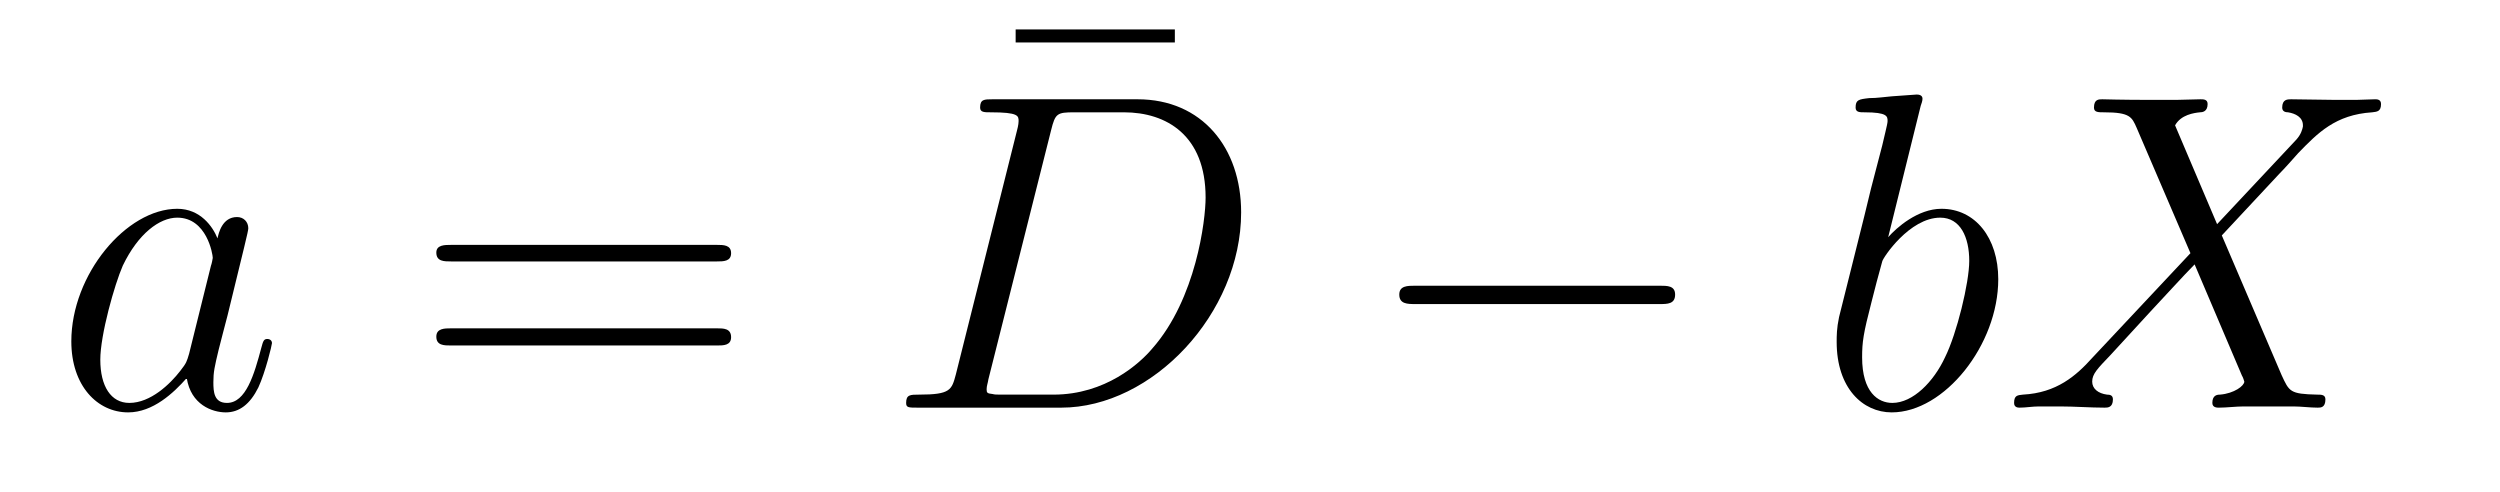
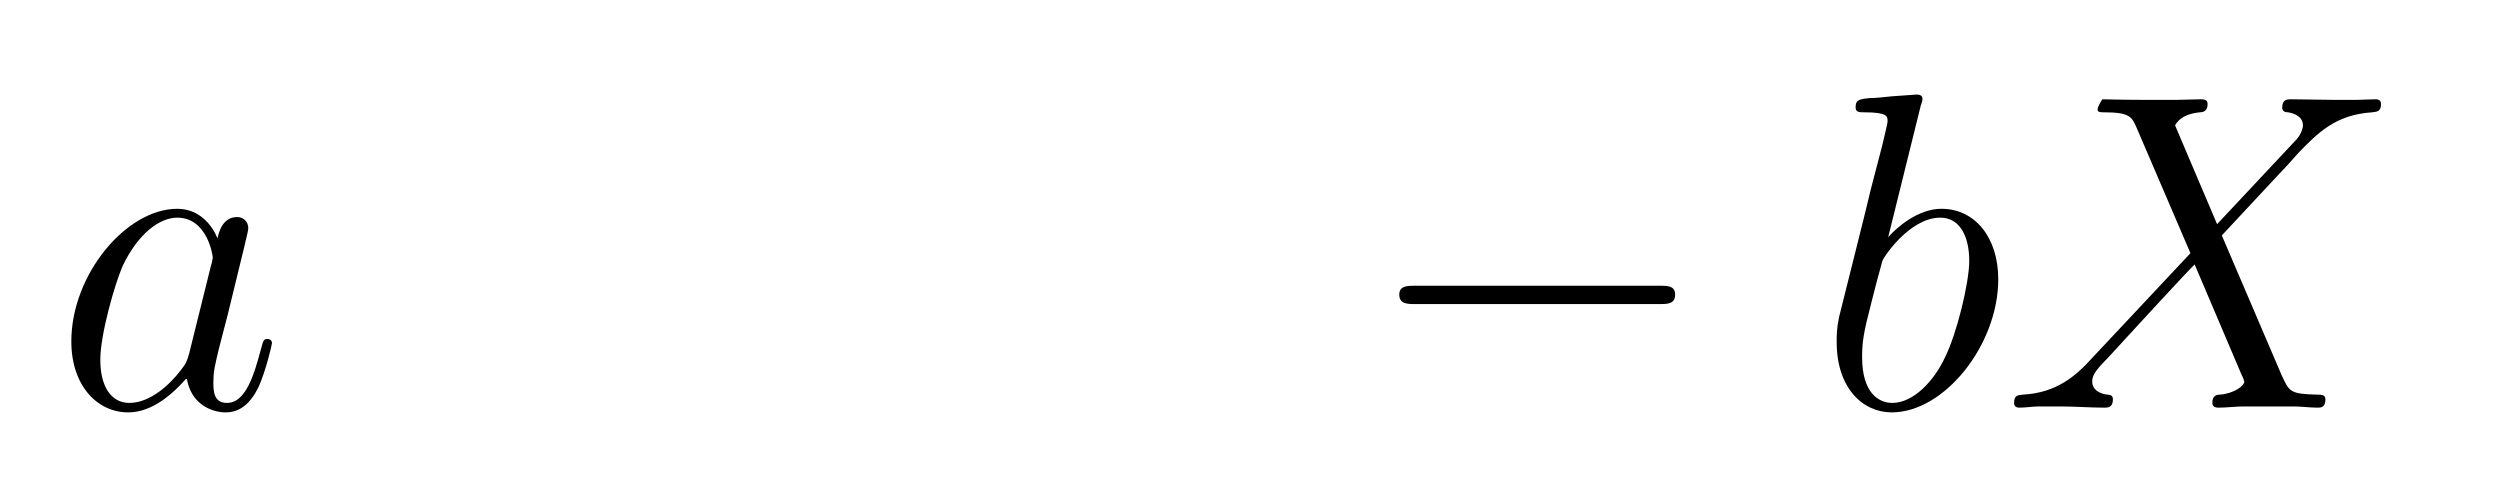
<svg xmlns="http://www.w3.org/2000/svg" height="13pt" version="1.1" viewBox="0 -13 66 13" width="66pt">
  <g id="page1">
    <g transform="matrix(1 0 0 1 -127 652)">
      <path d="M131.992 -655.66C131.93 -655.457 131.93 -655.426 131.758 -655.207C131.492 -654.863 130.977 -654.363 130.414 -654.363C129.93 -654.363 129.648 -654.801 129.648 -655.504C129.648 -656.16 130.023 -657.488 130.242 -657.988C130.648 -658.832 131.211 -659.254 131.68 -659.254C132.461 -659.254 132.617 -658.285 132.617 -658.191C132.617 -658.176 132.586 -658.02 132.57 -657.988L131.992 -655.66ZM132.742 -658.707C132.617 -659.019 132.289 -659.488 131.68 -659.488C130.336 -659.488 128.883 -657.754 128.883 -655.988C128.883 -654.816 129.57 -654.113 130.383 -654.113C131.039 -654.113 131.586 -654.629 131.93 -655.02C132.039 -654.316 132.602 -654.113 132.961 -654.113S133.602 -654.332 133.82 -654.77C134.008 -655.176 134.18 -655.895 134.18 -655.941C134.18 -656.004 134.133 -656.051 134.055 -656.051C133.961 -656.051 133.945 -655.988 133.898 -655.816C133.711 -655.113 133.492 -654.363 132.992 -654.363C132.648 -654.363 132.633 -654.66 132.633 -654.91C132.633 -655.176 132.664 -655.316 132.773 -655.77C132.852 -656.066 132.914 -656.332 133.008 -656.676C133.445 -658.473 133.555 -658.895 133.555 -658.973C133.555 -659.145 133.43 -659.27 133.258 -659.27C132.867 -659.27 132.773 -658.848 132.742 -658.707ZM134.516 -654.238" fill-rule="evenodd" />
-       <path d="M145.926 -658.098C146.098 -658.098 146.301 -658.098 146.301 -658.316C146.301 -658.535 146.098 -658.535 145.926 -658.535H138.91C138.738 -658.535 138.519 -658.535 138.519 -658.332C138.519 -658.098 138.723 -658.098 138.91 -658.098H145.926ZM145.926 -655.879C146.098 -655.879 146.301 -655.879 146.301 -656.098C146.301 -656.332 146.098 -656.332 145.926 -656.332H138.91C138.738 -656.332 138.519 -656.332 138.519 -656.113C138.519 -655.879 138.723 -655.879 138.91 -655.879H145.926ZM146.996 -654.238" fill-rule="evenodd" />
-       <path d="M158.016 -663.879V-664.223H153.813V-663.879H158.016ZM158.879 -657.238" fill-rule="evenodd" />
-       <path d="M152.234 -655.113C152.125 -654.707 152.094 -654.582 151.266 -654.582C151.031 -654.582 150.922 -654.582 150.922 -654.363C150.922 -654.238 150.984 -654.238 151.234 -654.238H155.016C157.422 -654.238 159.766 -656.723 159.766 -659.394C159.766 -661.098 158.734 -662.379 157.031 -662.379H153.203C152.984 -662.379 152.875 -662.379 152.875 -662.16C152.875 -662.035 152.984 -662.035 153.156 -662.035C153.891 -662.035 153.891 -661.941 153.891 -661.801C153.891 -661.785 153.891 -661.707 153.844 -661.535L152.234 -655.113ZM154.75 -661.566C154.859 -662.004 154.906 -662.035 155.359 -662.035H156.672C157.797 -662.035 158.828 -661.426 158.828 -659.785C158.828 -659.191 158.578 -657.113 157.422 -655.801C157.094 -655.41 156.188 -654.582 154.812 -654.582H153.453C153.297 -654.582 153.266 -654.582 153.203 -654.598C153.063 -654.613 153.047 -654.629 153.047 -654.723C153.047 -654.816 153.078 -654.879 153.094 -654.988L154.75 -661.566ZM160.078 -654.238" fill-rule="evenodd" />
      <path d="M170.816 -656.973C171.02 -656.973 171.223 -656.973 171.223 -657.223C171.223 -657.457 171.02 -657.457 170.816 -657.457H164.363C164.16 -657.457 163.941 -657.457 163.941 -657.223C163.941 -656.973 164.16 -656.973 164.363 -656.973H170.816ZM172.195 -654.238" fill-rule="evenodd" />
-       <path d="M177.707 -662.207C177.723 -662.254 177.754 -662.332 177.754 -662.394C177.754 -662.504 177.629 -662.504 177.598 -662.504C177.598 -662.504 177.16 -662.473 176.941 -662.457C176.738 -662.441 176.566 -662.41 176.348 -662.41C176.066 -662.379 175.988 -662.363 175.988 -662.16C175.988 -662.035 176.098 -662.035 176.223 -662.035C176.832 -662.035 176.832 -661.926 176.832 -661.801C176.832 -661.723 176.738 -661.379 176.691 -661.16L176.394 -660.02C176.285 -659.535 175.598 -656.832 175.551 -656.629C175.488 -656.332 175.488 -656.129 175.488 -655.973C175.488 -654.754 176.176 -654.113 176.941 -654.113C178.332 -654.113 179.754 -655.895 179.754 -657.629C179.754 -658.723 179.145 -659.488 178.254 -659.488C177.629 -659.488 177.066 -658.988 176.848 -658.738L177.707 -662.207ZM176.957 -654.363C176.582 -654.363 176.16 -654.645 176.16 -655.566C176.16 -655.973 176.191 -656.191 176.41 -657.035C176.441 -657.176 176.645 -657.941 176.691 -658.098C176.707 -658.191 177.41 -659.254 178.223 -659.254C178.754 -659.254 178.988 -658.738 178.988 -658.113C178.988 -657.535 178.66 -656.191 178.348 -655.566C178.051 -654.926 177.504 -654.363 176.957 -654.363ZM185.531 -659.082L184.422 -661.691C184.578 -661.973 184.922 -662.019 185.078 -662.035C185.141 -662.035 185.281 -662.051 185.281 -662.254C185.281 -662.379 185.172 -662.379 185.094 -662.379C184.891 -662.379 184.656 -662.363 184.453 -662.363H183.766C183.031 -662.363 182.516 -662.379 182.5 -662.379C182.406 -662.379 182.281 -662.379 182.281 -662.16C182.281 -662.035 182.391 -662.035 182.547 -662.035C183.234 -662.035 183.281 -661.91 183.406 -661.629L184.828 -658.316L182.234 -655.551C181.812 -655.082 181.297 -654.629 180.406 -654.582C180.266 -654.566 180.172 -654.566 180.172 -654.363C180.172 -654.316 180.188 -654.238 180.312 -654.238C180.484 -654.238 180.656 -654.27 180.828 -654.27H181.391C181.766 -654.27 182.187 -654.238 182.562 -654.238C182.641 -654.238 182.781 -654.238 182.781 -654.457C182.781 -654.566 182.703 -654.582 182.625 -654.582C182.391 -654.613 182.234 -654.738 182.234 -654.926C182.234 -655.129 182.375 -655.269 182.719 -655.629L183.781 -656.785C184.047 -657.066 184.672 -657.754 184.938 -658.02L186.188 -655.082C186.203 -655.066 186.25 -654.941 186.25 -654.926C186.25 -654.816 185.984 -654.613 185.609 -654.582C185.531 -654.582 185.406 -654.566 185.406 -654.363C185.406 -654.238 185.531 -654.238 185.578 -654.238C185.781 -654.238 186.031 -654.27 186.234 -654.27H187.547C187.75 -654.27 187.984 -654.238 188.187 -654.238C188.266 -654.238 188.391 -654.238 188.391 -654.457C188.391 -654.582 188.281 -654.582 188.172 -654.582C187.453 -654.598 187.437 -654.66 187.234 -655.098L185.656 -658.785L187.172 -660.41C187.297 -660.535 187.563 -660.832 187.672 -660.957C188.187 -661.488 188.656 -661.973 189.625 -662.035C189.75 -662.051 189.859 -662.051 189.859 -662.254C189.859 -662.379 189.75 -662.379 189.703 -662.379C189.547 -662.379 189.359 -662.363 189.203 -662.363H188.656C188.266 -662.363 187.844 -662.379 187.484 -662.379C187.391 -662.379 187.25 -662.379 187.25 -662.16C187.25 -662.051 187.344 -662.035 187.406 -662.035C187.594 -662.004 187.797 -661.91 187.797 -661.691V-661.66C187.781 -661.582 187.75 -661.457 187.625 -661.316L185.531 -659.082ZM189.594 -654.238" fill-rule="evenodd" />
+       <path d="M177.707 -662.207C177.723 -662.254 177.754 -662.332 177.754 -662.394C177.754 -662.504 177.629 -662.504 177.598 -662.504C177.598 -662.504 177.16 -662.473 176.941 -662.457C176.738 -662.441 176.566 -662.41 176.348 -662.41C176.066 -662.379 175.988 -662.363 175.988 -662.16C175.988 -662.035 176.098 -662.035 176.223 -662.035C176.832 -662.035 176.832 -661.926 176.832 -661.801C176.832 -661.723 176.738 -661.379 176.691 -661.16L176.394 -660.02C176.285 -659.535 175.598 -656.832 175.551 -656.629C175.488 -656.332 175.488 -656.129 175.488 -655.973C175.488 -654.754 176.176 -654.113 176.941 -654.113C178.332 -654.113 179.754 -655.895 179.754 -657.629C179.754 -658.723 179.145 -659.488 178.254 -659.488C177.629 -659.488 177.066 -658.988 176.848 -658.738L177.707 -662.207ZM176.957 -654.363C176.582 -654.363 176.16 -654.645 176.16 -655.566C176.16 -655.973 176.191 -656.191 176.41 -657.035C176.441 -657.176 176.645 -657.941 176.691 -658.098C176.707 -658.191 177.41 -659.254 178.223 -659.254C178.754 -659.254 178.988 -658.738 178.988 -658.113C178.988 -657.535 178.66 -656.191 178.348 -655.566C178.051 -654.926 177.504 -654.363 176.957 -654.363ZM185.531 -659.082L184.422 -661.691C184.578 -661.973 184.922 -662.019 185.078 -662.035C185.141 -662.035 185.281 -662.051 185.281 -662.254C185.281 -662.379 185.172 -662.379 185.094 -662.379C184.891 -662.379 184.656 -662.363 184.453 -662.363H183.766C183.031 -662.363 182.516 -662.379 182.5 -662.379C182.281 -662.035 182.391 -662.035 182.547 -662.035C183.234 -662.035 183.281 -661.91 183.406 -661.629L184.828 -658.316L182.234 -655.551C181.812 -655.082 181.297 -654.629 180.406 -654.582C180.266 -654.566 180.172 -654.566 180.172 -654.363C180.172 -654.316 180.188 -654.238 180.312 -654.238C180.484 -654.238 180.656 -654.27 180.828 -654.27H181.391C181.766 -654.27 182.187 -654.238 182.562 -654.238C182.641 -654.238 182.781 -654.238 182.781 -654.457C182.781 -654.566 182.703 -654.582 182.625 -654.582C182.391 -654.613 182.234 -654.738 182.234 -654.926C182.234 -655.129 182.375 -655.269 182.719 -655.629L183.781 -656.785C184.047 -657.066 184.672 -657.754 184.938 -658.02L186.188 -655.082C186.203 -655.066 186.25 -654.941 186.25 -654.926C186.25 -654.816 185.984 -654.613 185.609 -654.582C185.531 -654.582 185.406 -654.566 185.406 -654.363C185.406 -654.238 185.531 -654.238 185.578 -654.238C185.781 -654.238 186.031 -654.27 186.234 -654.27H187.547C187.75 -654.27 187.984 -654.238 188.187 -654.238C188.266 -654.238 188.391 -654.238 188.391 -654.457C188.391 -654.582 188.281 -654.582 188.172 -654.582C187.453 -654.598 187.437 -654.66 187.234 -655.098L185.656 -658.785L187.172 -660.41C187.297 -660.535 187.563 -660.832 187.672 -660.957C188.187 -661.488 188.656 -661.973 189.625 -662.035C189.75 -662.051 189.859 -662.051 189.859 -662.254C189.859 -662.379 189.75 -662.379 189.703 -662.379C189.547 -662.379 189.359 -662.363 189.203 -662.363H188.656C188.266 -662.363 187.844 -662.379 187.484 -662.379C187.391 -662.379 187.25 -662.379 187.25 -662.16C187.25 -662.051 187.344 -662.035 187.406 -662.035C187.594 -662.004 187.797 -661.91 187.797 -661.691V-661.66C187.781 -661.582 187.75 -661.457 187.625 -661.316L185.531 -659.082ZM189.594 -654.238" fill-rule="evenodd" />
    </g>
  </g>
</svg>